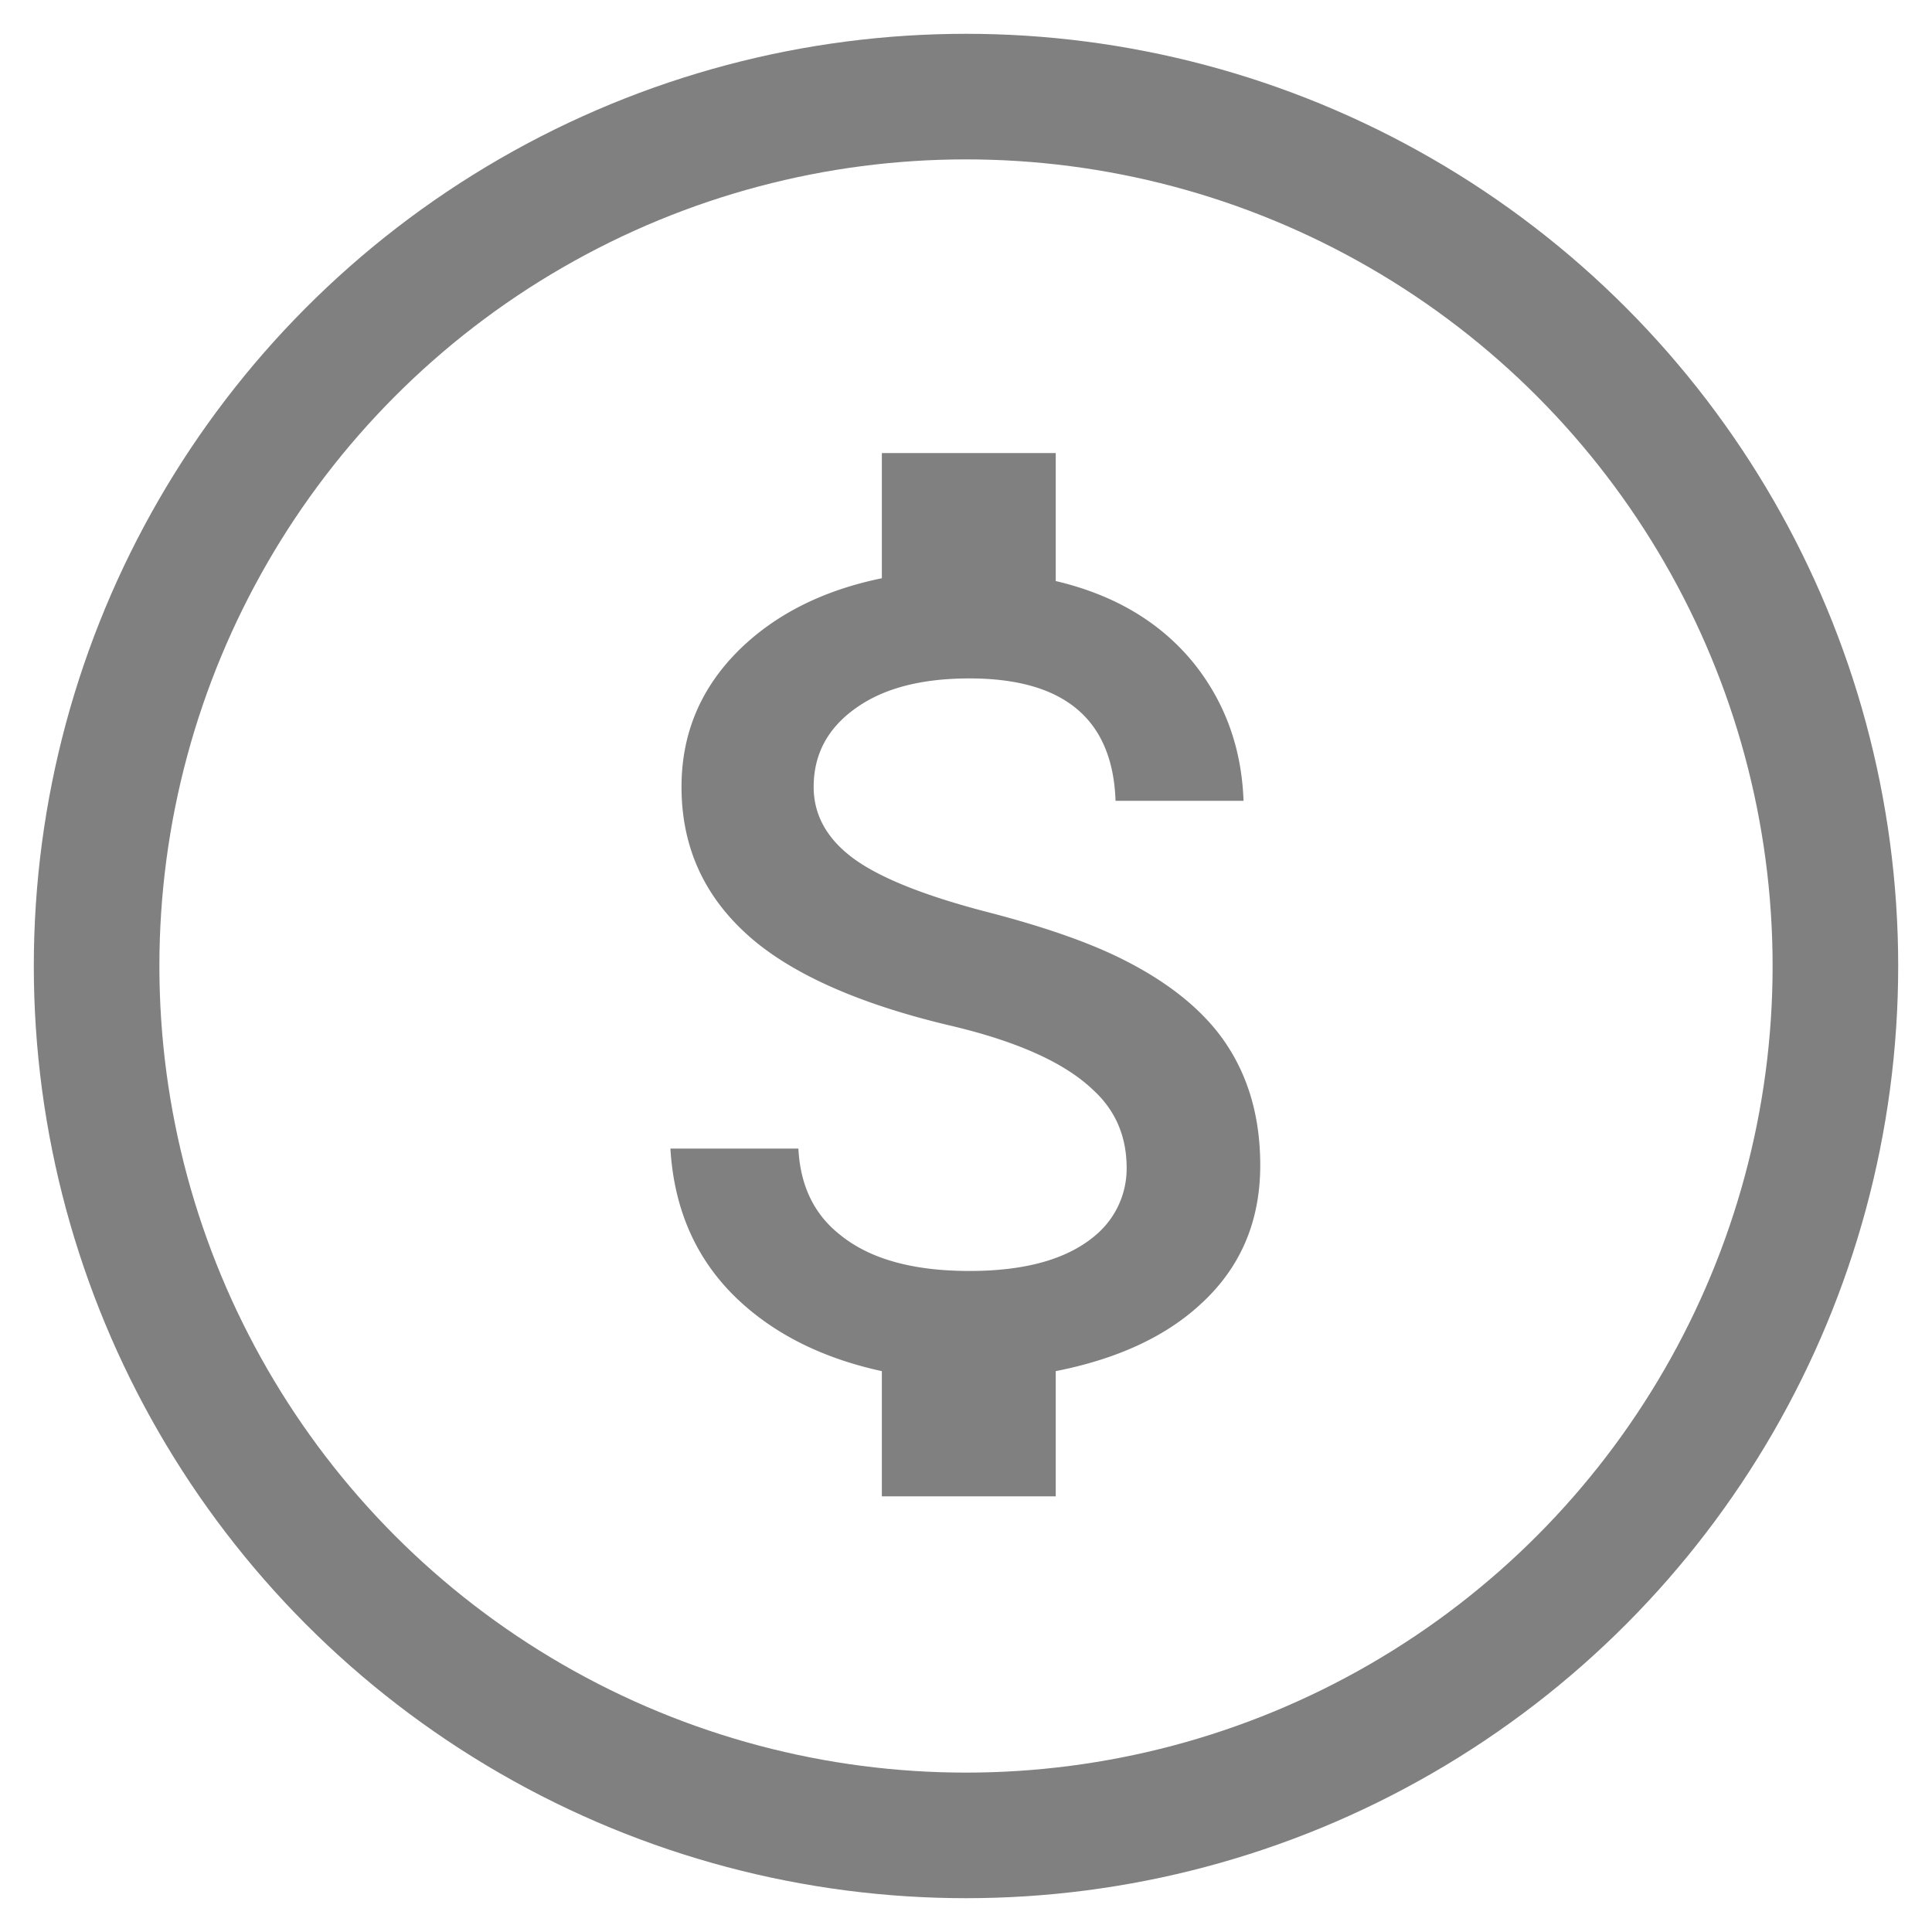
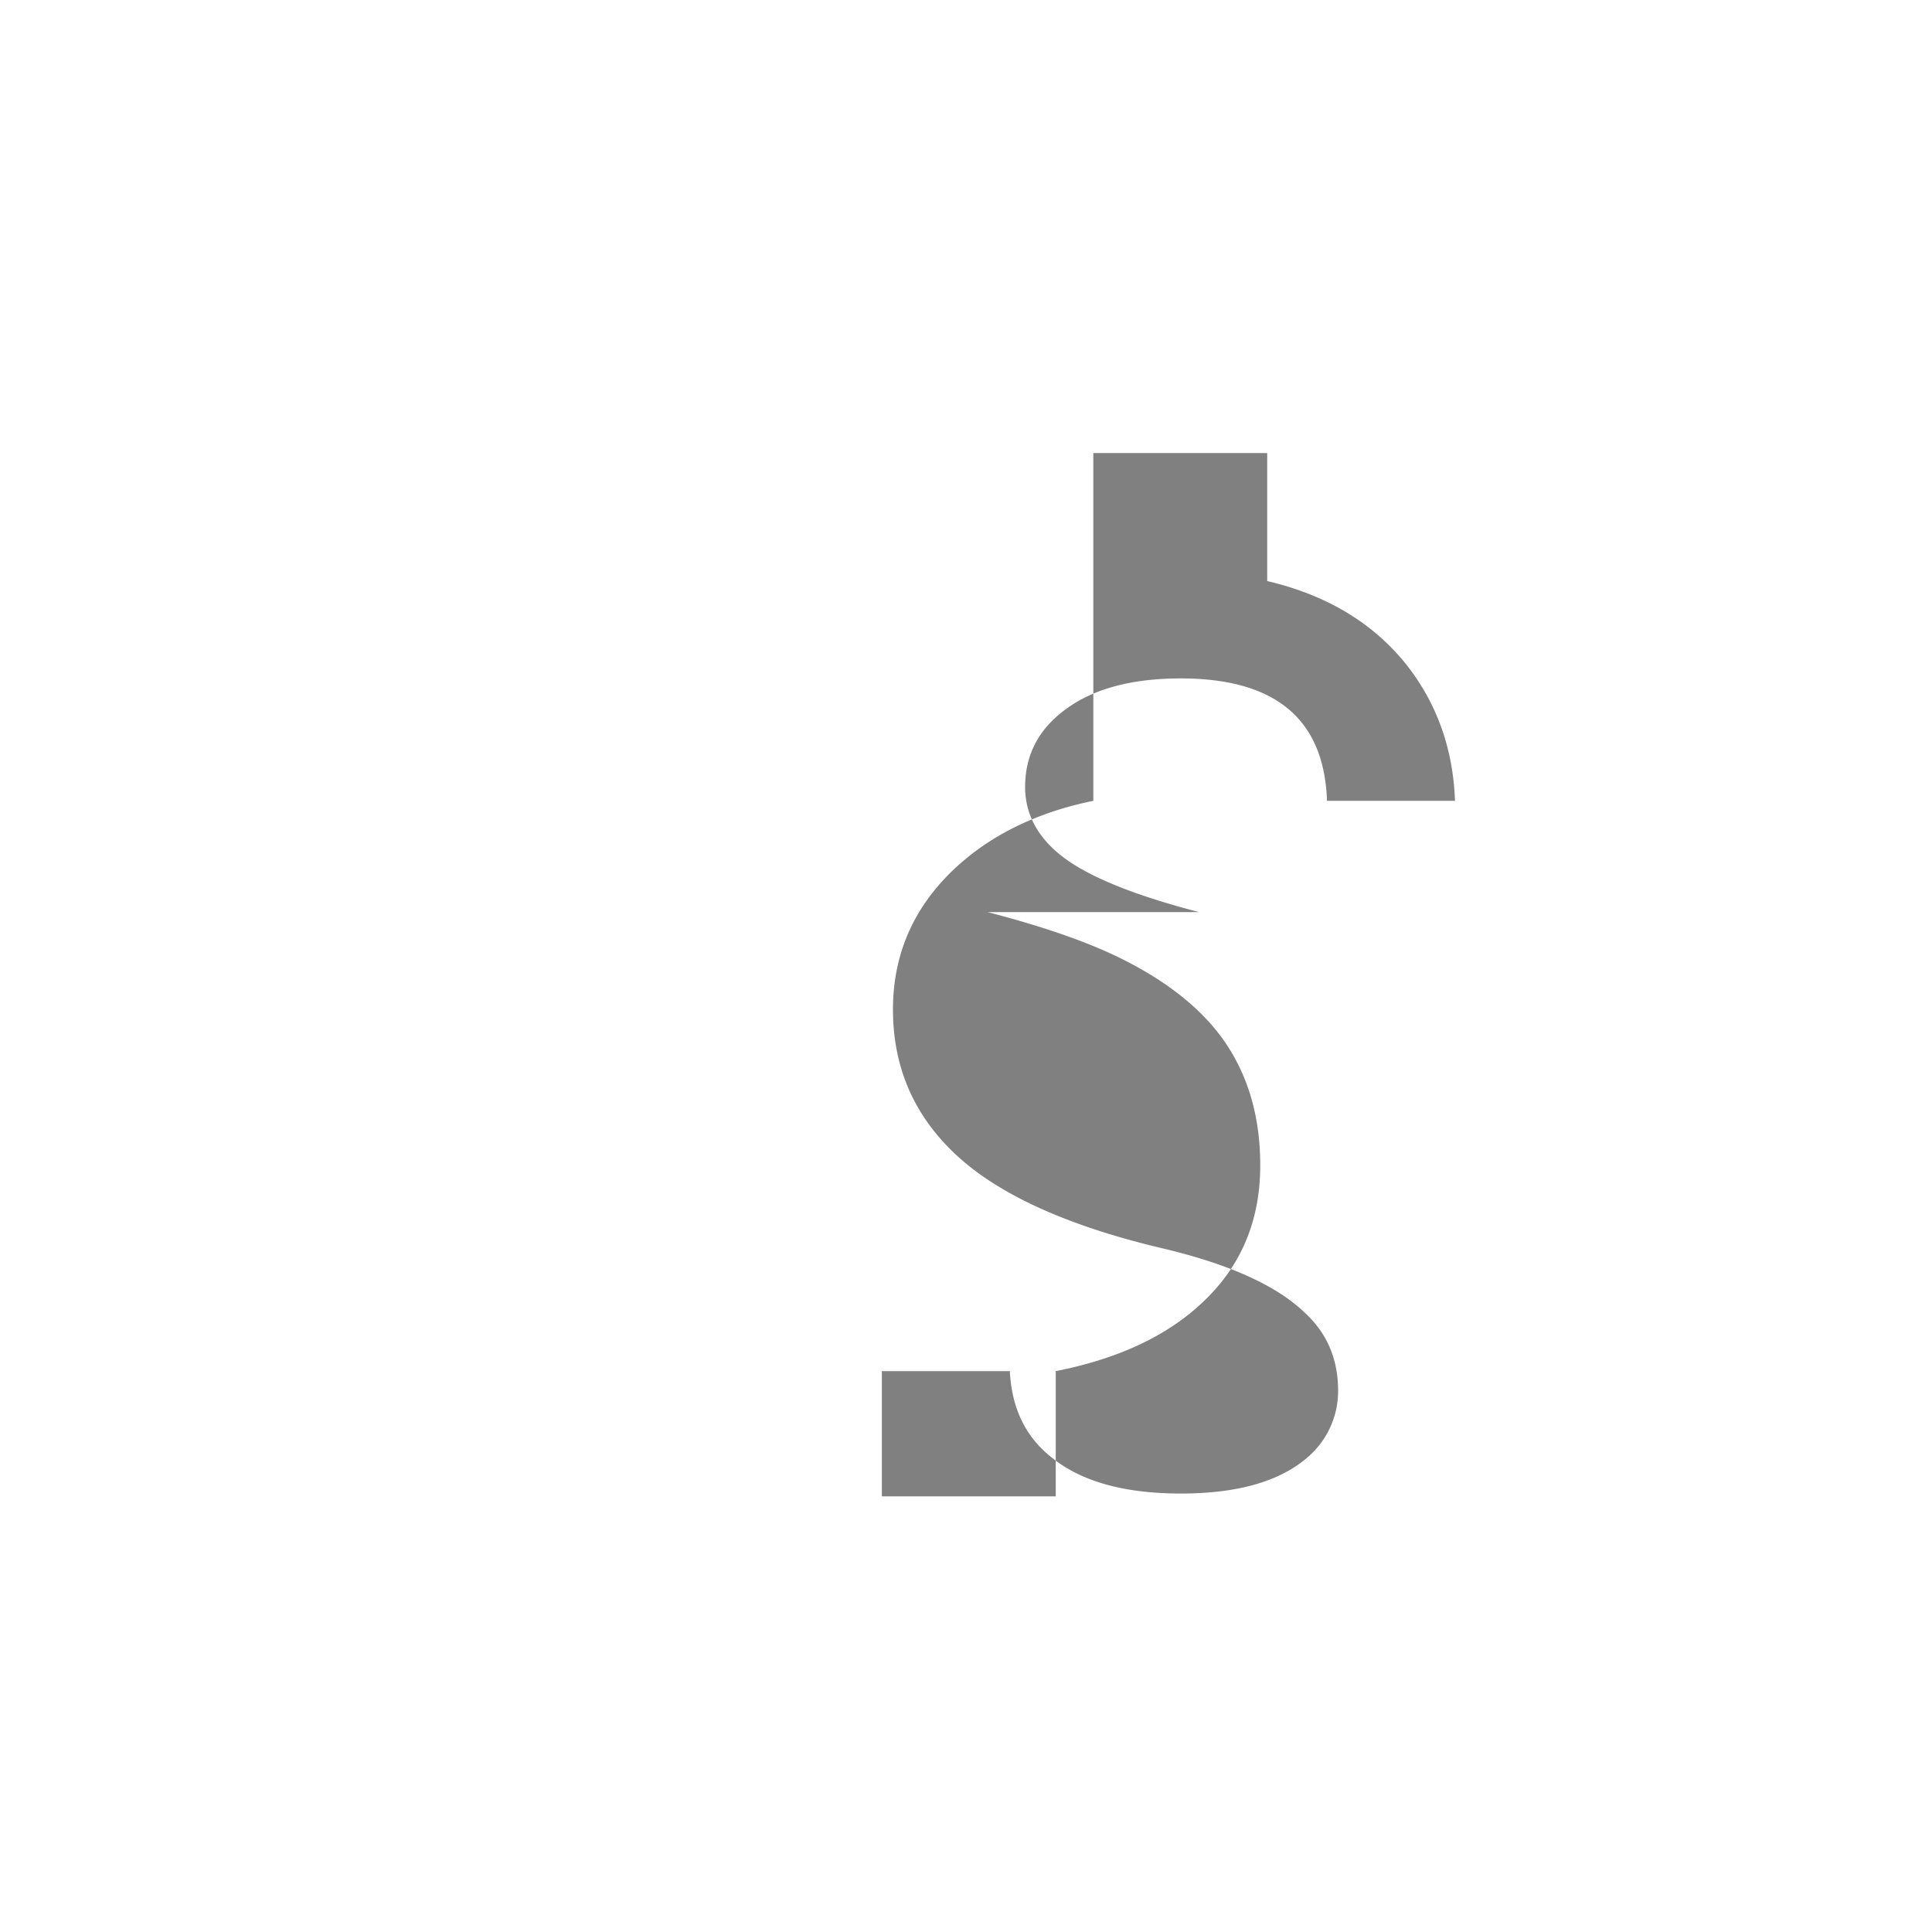
<svg xmlns="http://www.w3.org/2000/svg" width="20" height="20" viewBox="0 0 20 20">
  <g fill="none" fill-rule="evenodd" transform="translate(1 1)">
-     <circle cx="9" cy="9" r="9" stroke="gray" stroke-width="1.3" />
-     <path fill="gray" d="M9.223 8.442c.557.144 1.003.298 1.34.46.46.222.81.486 1.05.793.289.374.433.83.433 1.368 0 .585-.207 1.065-.62 1.44-.364.336-.864.566-1.497.691v1.296h-1.8v-1.296c-.615-.134-1.114-.384-1.498-.749-.422-.403-.653-.921-.691-1.555h1.325c.019.384.163.682.432.893.307.25.753.374 1.339.374s1.022-.125 1.31-.374a.902.902 0 0 0 .317-.691c0-.327-.115-.596-.345-.807-.288-.278-.773-.499-1.455-.662-.902-.211-1.579-.5-2.03-.864-.519-.423-.778-.96-.778-1.613 0-.557.202-1.032.605-1.426.374-.364.864-.61 1.469-.734V3.69h1.8v1.325c.614.144 1.094.432 1.44.864.317.403.485.873.504 1.411h-1.325c-.029-.845-.533-1.267-1.512-1.267-.5 0-.893.103-1.18.31-.289.206-.433.477-.433.813 0 .288.135.533.403.734.27.202.735.39 1.397.562z" />
+     <path fill="gray" d="M9.223 8.442c.557.144 1.003.298 1.34.46.46.222.81.486 1.05.793.289.374.433.83.433 1.368 0 .585-.207 1.065-.62 1.44-.364.336-.864.566-1.497.691v1.296h-1.8v-1.296h1.325c.019.384.163.682.432.893.307.25.753.374 1.339.374s1.022-.125 1.31-.374a.902.902 0 0 0 .317-.691c0-.327-.115-.596-.345-.807-.288-.278-.773-.499-1.455-.662-.902-.211-1.579-.5-2.03-.864-.519-.423-.778-.96-.778-1.613 0-.557.202-1.032.605-1.426.374-.364.864-.61 1.469-.734V3.69h1.8v1.325c.614.144 1.094.432 1.44.864.317.403.485.873.504 1.411h-1.325c-.029-.845-.533-1.267-1.512-1.267-.5 0-.893.103-1.18.31-.289.206-.433.477-.433.813 0 .288.135.533.403.734.27.202.735.39 1.397.562z" />
  </g>
</svg>